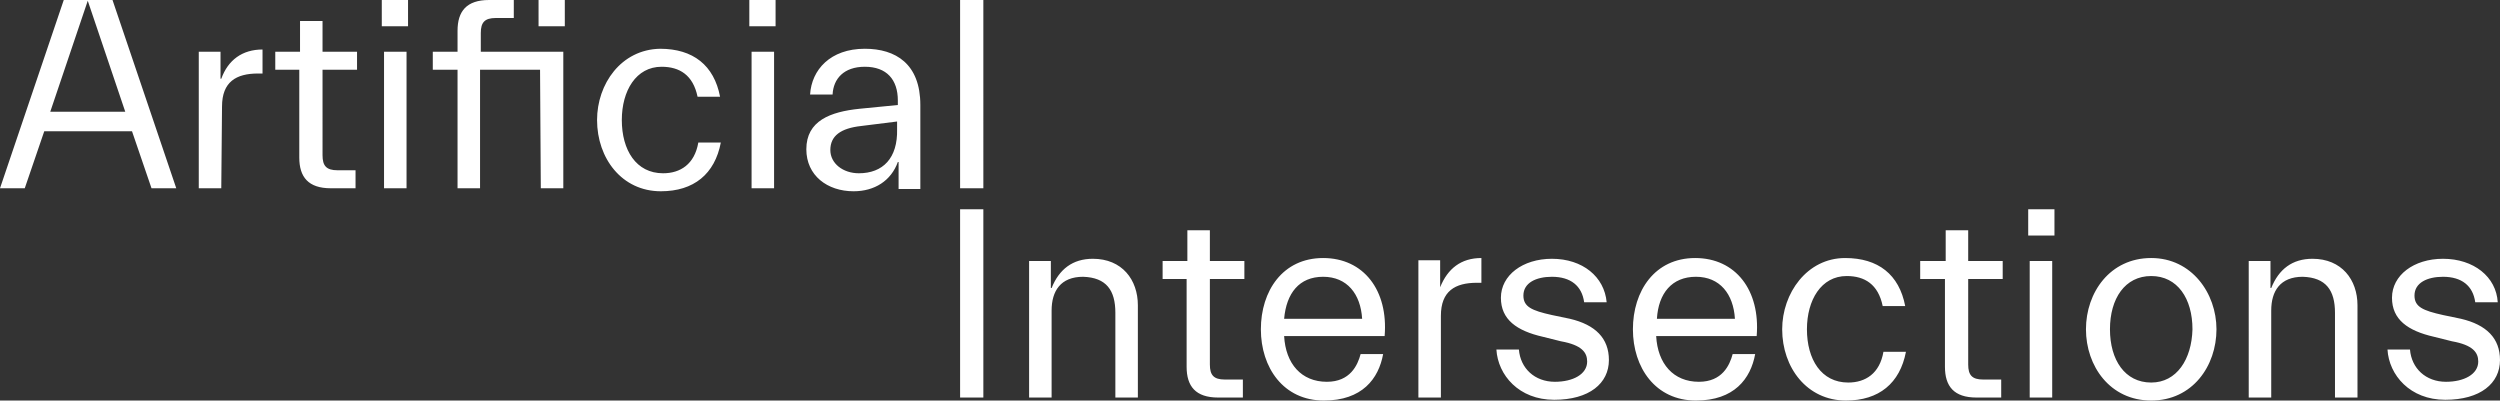
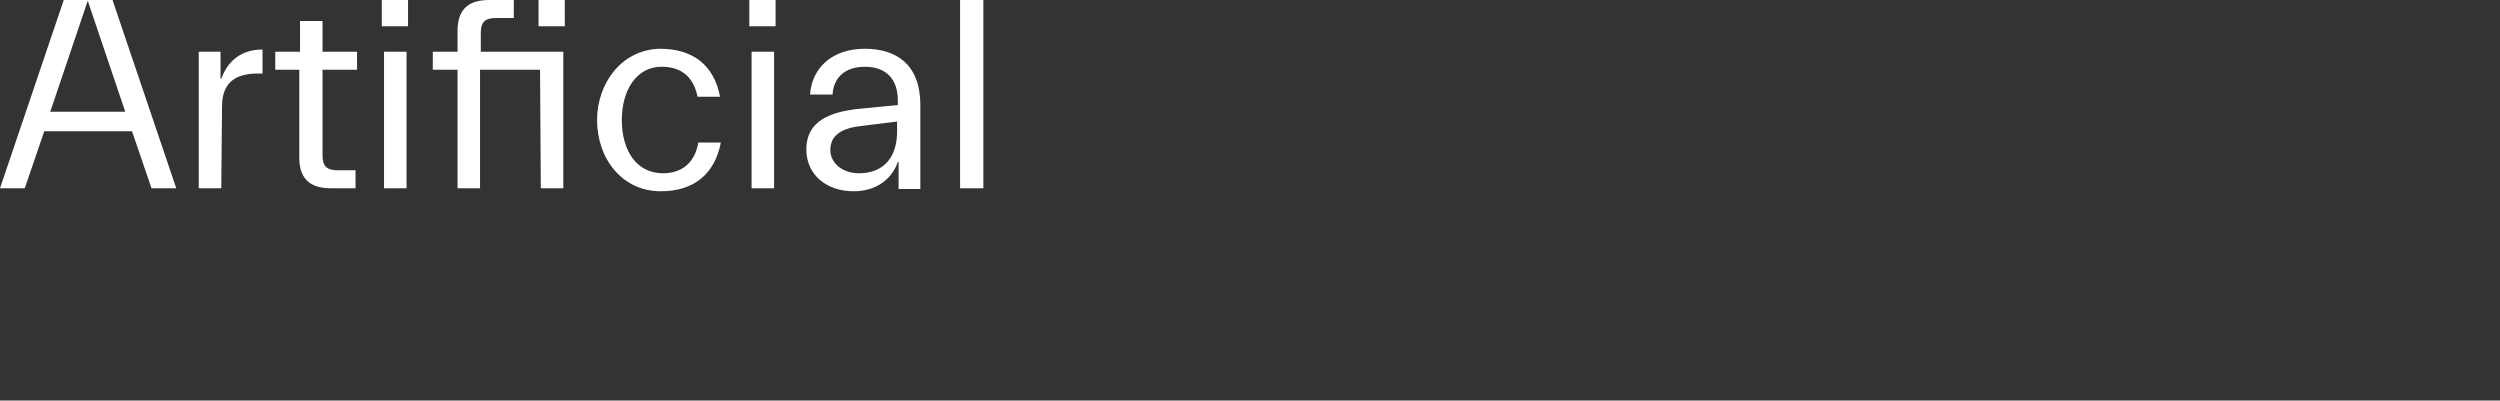
<svg xmlns="http://www.w3.org/2000/svg" version="1.0" id="Calque_1" x="0px" y="0px" viewBox="0 0 333.3 53.4" style="enable-background:new 0 0 333.3 53.4;" xml:space="preserve">
  <rect x="0" y="0" width="333.3" height="53.4" fill="#333333" stroke="none" />
  <g>
    <g>
-       <path style="fill:#FFFFFF;" d="M330.4,48.2c0,1.7-1.9,2.7-4.3,2.7c-2.7,0-4.6-1.8-4.8-4.3h-3c0.2,3.4,3,6.7,7.7,6.7c4.7,0,7.3-2.2,7.3-5.3    c0-2.9-1.8-4.7-5.2-5.5l-2.4-0.5c-2.7-0.6-3.8-1.1-3.8-2.6c0-1.7,1.7-2.5,3.8-2.5c2.5,0,4,1.2,4.3,3.4h3c-0.2-3.4-3.2-5.8-7.3-5.8    c-3.9,0-6.8,2.2-6.8,5.2c0,2.9,2.1,4.4,5.6,5.2l2.4,0.6C329.7,46,330.4,47,330.4,48.2 M311.3,41.7V53h3V40.7c0-3.4-2.1-6.2-6-6.2    c-2.7,0-4.5,1.4-5.5,3.9h-0.1v-3.6h-2.9V53h3V41.4c0-2.6,1.2-4.5,4.2-4.5C310.1,37,311.3,38.7,311.3,41.7 M286.8,51    c-3.5,0-5.5-3-5.5-7.1s2-7.1,5.5-7.1c3.5,0,5.5,3,5.5,7.1C292.2,47.9,290.2,51,286.8,51 M286.8,53.4c5.5,0,8.7-4.6,8.7-9.5    c0-4.8-3.3-9.5-8.7-9.5c-5.5,0-8.7,4.6-8.7,9.5S281.3,53.4,286.8,53.4 M273.6,34.8h-3V53h3V34.8z M270.4,31.4h3.5v-3.5h-3.5V31.4z     M259.3,37.2v11.7c0,2.6,1.2,4.1,4.2,4.1h3.3v-2.4h-2.4c-1.5,0-2-0.6-2-2V37.2h4.6v-2.4h-4.6v-4.1h-3v4.1H256v2.4L259.3,37.2    L259.3,37.2z M237.6,43.9c0,5.1,3.3,9.5,8.5,9.5c4.4,0,7.2-2.3,8-6.5h-3c-0.5,2.9-2.4,4.1-4.7,4.1c-3.6,0-5.5-3.1-5.5-7.1    c0-3.9,1.9-7.1,5.3-7.1c2.4,0,4.2,1.1,4.8,4h3c-0.8-4.2-3.6-6.4-8-6.4C240.9,34.4,237.6,39.1,237.6,43.9 M226.1,36.9    c3.2,0,5,2.3,5.2,5.6h-10.4C221.1,39.1,222.9,36.9,226.1,36.9 M234,47.2h-3c-0.4,1.5-1.4,3.7-4.5,3.7c-3.4,0-5.5-2.4-5.7-6.1h13.4    c0.5-6.1-2.8-10.4-8.2-10.4c-5.4,0-8.3,4.4-8.3,9.5c0,5.1,3,9.5,8.4,9.5C231.2,53.4,233.4,50.5,234,47.2 M211.6,48.2    c0,1.7-1.9,2.7-4.3,2.7c-2.7,0-4.6-1.8-4.8-4.3h-3c0.2,3.4,3,6.7,7.7,6.7s7.3-2.2,7.3-5.3c0-2.9-1.8-4.7-5.2-5.5l-2.4-0.5    c-2.7-0.6-3.8-1.1-3.8-2.6c0-1.7,1.7-2.5,3.8-2.5c2.5,0,4,1.2,4.3,3.4h3c-0.3-3.4-3.2-5.8-7.3-5.8c-3.9,0-6.8,2.2-6.8,5.2    c0,2.9,2.1,4.4,5.6,5.2l2.4,0.6C210.9,46,211.6,47,211.6,48.2 M192.1,42.1c0-3.3,1.9-4.4,4.8-4.4h0.6v-3.3c-2.7,0-4.5,1.4-5.5,3.9    H192v-3.6h-2.9V53h3L192.1,42.1L192.1,42.1z M176.4,36.9c3.2,0,5,2.3,5.2,5.6h-10.4C171.5,39.1,173.2,36.9,176.4,36.9 M184.4,47.2    h-3c-0.4,1.5-1.4,3.7-4.5,3.7c-3.4,0-5.5-2.4-5.7-6.1h13.4c0.5-6.1-2.8-10.4-8.2-10.4c-5.4,0-8.3,4.4-8.3,9.5c0,5.1,3,9.5,8.4,9.5    C181.6,53.4,183.8,50.5,184.4,47.2 M158.2,37.2v11.7c0,2.6,1.2,4.1,4.2,4.1h3.3v-2.4h-2.4c-1.5,0-2-0.6-2-2V37.2h4.6v-2.4h-4.6    v-4.1h-3v4.1h-3.3v2.4L158.2,37.2L158.2,37.2z M148.7,41.7V53h3V40.7c0-3.4-2.1-6.2-6-6.2c-2.7,0-4.5,1.4-5.5,3.9h-0.1v-3.6h-2.9    V53h3V41.4c0-2.6,1.2-4.5,4.2-4.5C147.5,37,148.7,38.7,148.7,41.7 M131.2,27.9H128V53h3.1V27.9z" />
      <path style="fill:#FFFFFF;" d="M131.2,0H128v25.1h3.1V0z M114.5,23.1c-2.1,0-3.8-1.3-3.8-3.1c0-1.9,1.4-2.9,4.1-3.2l4.8-0.6v1    C119.7,21.1,117.7,23.1,114.5,23.1 M119.7,13.4v0.6l-5.1,0.5c-3.9,0.4-7.1,1.6-7.1,5.4c0,3.5,2.8,5.6,6.3,5.6c2.8,0,5-1.4,5.9-3.9    h0.1v3.6h2.9V14c0-5.5-3.3-7.5-7.4-7.5c-4.6,0-7.1,2.8-7.3,6.1h3c0.1-2.1,1.5-3.7,4.3-3.7C118.2,8.9,119.7,10.6,119.7,13.4     M103.2,6.9h-3v18.2h3V6.9z M99.9,3.5h3.5V0h-3.5V3.5z M79.6,16c0,5.1,3.3,9.5,8.5,9.5c4.4,0,7.2-2.3,8-6.5h-3    c-0.5,2.9-2.4,4.1-4.7,4.1c-3.6,0-5.5-3.1-5.5-7.1c0-3.9,1.9-7.1,5.3-7.1c2.4,0,4.2,1.1,4.8,4h3c-0.8-4.2-3.6-6.4-8-6.4    C82.8,6.6,79.6,11.2,79.6,16 M72.1,25.1h3V6.9h-11V4.4c0-1.4,0.5-2,2-2h2.4V0h-3.3c-3,0-4.2,1.5-4.2,4.1v2.8h-3.3v2.4h3.3v15.8h3    V9.3h8L72.1,25.1L72.1,25.1z M71.8,3.5h3.5V0h-3.5V3.5z M54.2,6.9h-3v18.2h3V6.9z M50.9,3.5h3.5V0h-3.5V3.5z M39.9,9.3V21    c0,2.6,1.2,4.1,4.2,4.1h3.3v-2.4H45c-1.5,0-2-0.6-2-2V9.3h4.6V6.9h-4.6V2.8h-3v4.1h-3.3v2.4L39.9,9.3L39.9,9.3z M29.6,14.2    c0-3.3,1.9-4.4,4.8-4.4H35V6.6c-2.7,0-4.6,1.4-5.5,3.9h-0.1V6.9h-2.9v18.2h3L29.6,14.2L29.6,14.2z M11.7,0.1l5,14.8h-10L11.7,0.1z     M0,25.1h3.3l2.6-7.6h11.7l2.6,7.6h3.3L15,0H8.5L0,25.1z" />
    </g>
  </g>
</svg>